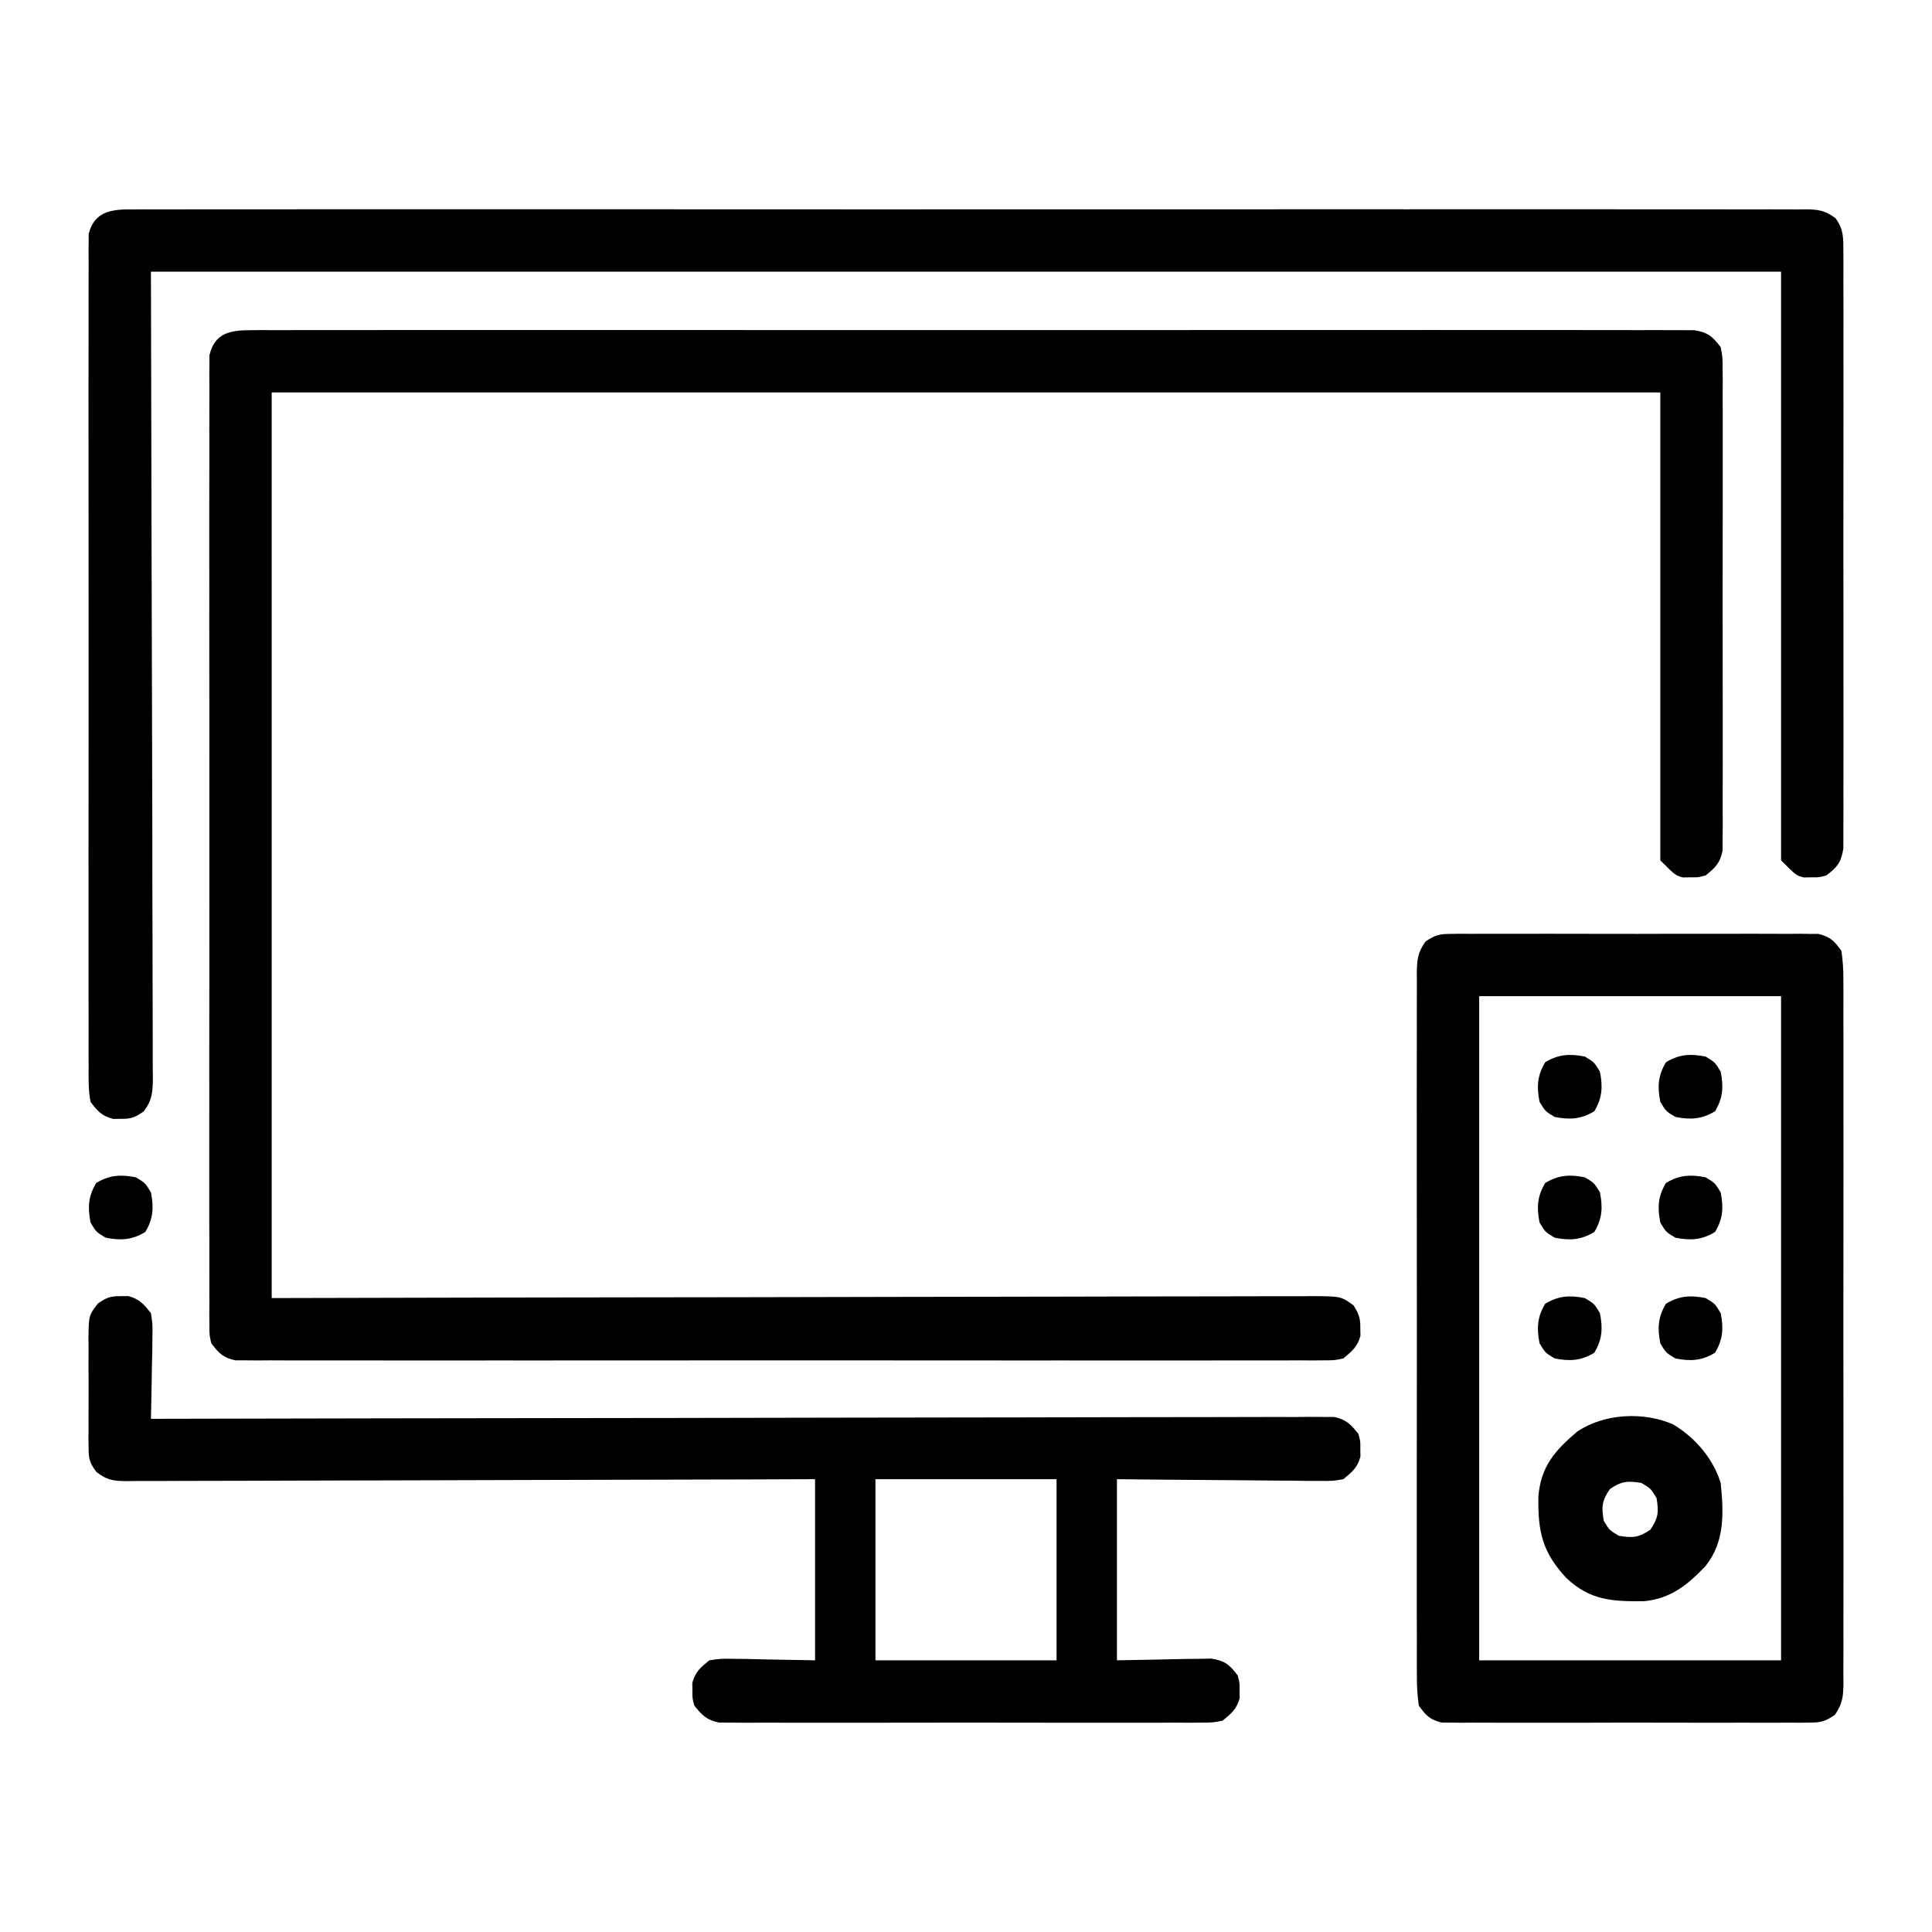
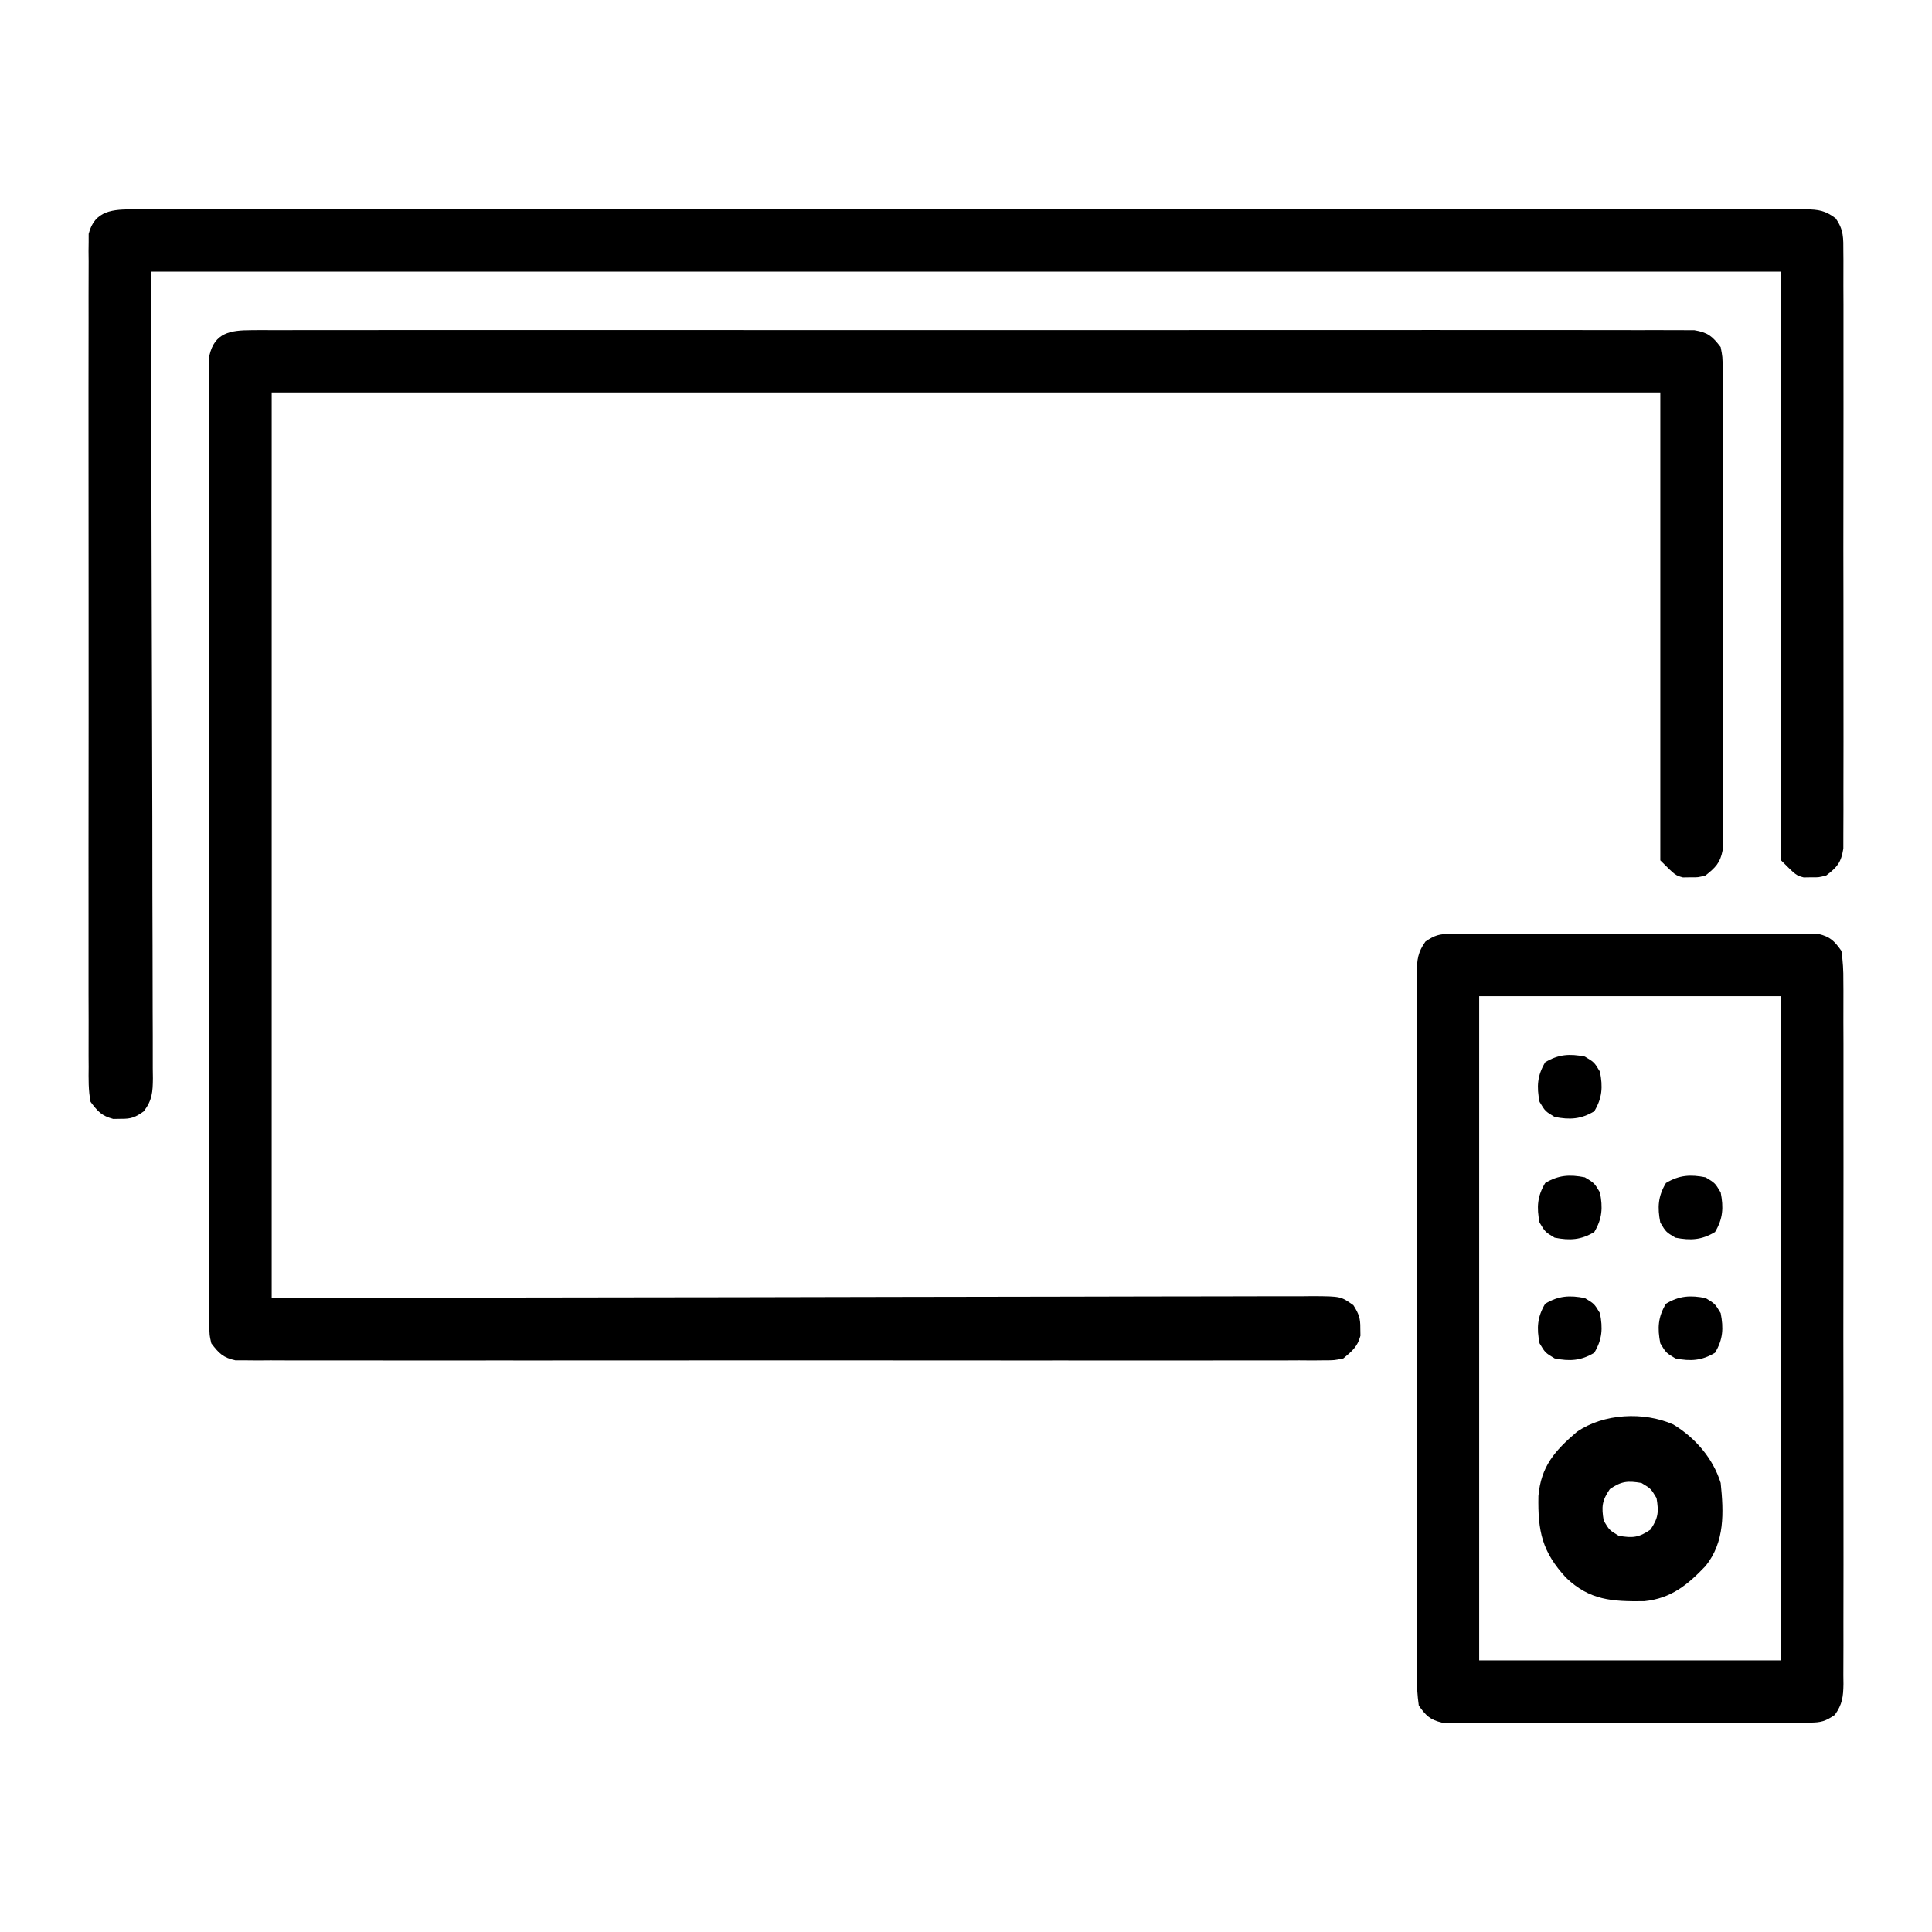
<svg xmlns="http://www.w3.org/2000/svg" version="1.1" width="512" height="512">
  <path d="M0 0 C0.665 -0.006 1.331 -0.012 2.016 -0.018 C4.255 -0.032 6.494 -0.018 8.733 -0.005 C10.35 -0.009 11.968 -0.016 13.585 -0.023 C18.038 -0.04 22.491 -0.032 26.943 -0.02 C31.742 -0.011 36.541 -0.024 41.34 -0.035 C50.745 -0.053 60.149 -0.049 69.553 -0.038 C77.194 -0.029 84.835 -0.028 92.476 -0.032 C93.562 -0.033 94.649 -0.033 95.768 -0.034 C97.974 -0.035 100.181 -0.036 102.387 -0.038 C123.092 -0.049 143.797 -0.036 164.502 -0.014 C182.279 0.003 200.057 0 217.834 -0.018 C238.464 -0.04 259.093 -0.048 279.722 -0.036 C281.921 -0.034 284.119 -0.033 286.318 -0.032 C287.941 -0.031 287.941 -0.031 289.596 -0.03 C297.231 -0.027 304.865 -0.032 312.5 -0.042 C321.8 -0.053 331.1 -0.05 340.4 -0.029 C345.147 -0.018 349.895 -0.014 354.643 -0.027 C358.985 -0.039 363.327 -0.033 367.67 -0.011 C369.245 -0.007 370.819 -0.009 372.394 -0.019 C374.528 -0.031 376.66 -0.019 378.794 0 C379.981 0.001 381.168 0.001 382.391 0.002 C386.018 0.607 387.198 1.609 389.397 4.503 C389.9 7.108 389.9 7.108 389.905 10.121 C389.922 11.837 389.922 11.837 389.939 13.587 C389.927 15.464 389.927 15.464 389.915 17.378 C389.92 18.712 389.927 20.046 389.936 21.38 C389.954 25 389.947 28.62 389.934 32.24 C389.924 36.028 389.934 39.816 389.94 43.605 C389.947 49.967 389.938 56.329 389.918 62.691 C389.897 70.046 389.904 77.401 389.926 84.756 C389.944 91.071 389.946 97.386 389.936 103.701 C389.93 107.473 389.929 111.244 389.942 115.016 C389.954 118.562 389.946 122.108 389.923 125.654 C389.915 127.575 389.927 129.497 389.939 131.419 C389.928 132.563 389.917 133.707 389.905 134.886 C389.903 136.377 389.903 136.377 389.9 137.898 C389.258 141.221 388 142.412 385.397 144.503 C383.397 145.035 383.397 145.035 381.397 145.003 C380.407 145.019 380.407 145.019 379.397 145.035 C377.397 144.503 377.397 144.503 373.397 140.503 C373.397 99.583 373.397 58.663 373.397 16.503 C251.957 16.503 130.517 16.503 5.397 16.503 C5.397 95.703 5.397 174.903 5.397 256.503 C25.852 256.457 46.307 256.411 67.381 256.363 C80.306 256.342 93.23 256.323 106.155 256.308 C112.942 256.3 119.728 256.292 126.515 256.284 C127.366 256.283 128.216 256.282 129.093 256.28 C142.836 256.263 156.578 256.231 170.321 256.195 C184.419 256.157 198.517 256.135 212.615 256.127 C221.318 256.122 230.021 256.104 238.724 256.072 C244.688 256.051 250.652 256.044 256.615 256.049 C260.059 256.052 263.502 256.048 266.946 256.027 C270.675 256.007 274.404 256.011 278.134 256.022 C279.774 256.005 279.774 256.005 281.447 255.987 C288.755 256.045 288.755 256.045 292.068 258.408 C293.498 260.662 293.938 261.853 293.897 264.503 C293.907 265.163 293.918 265.823 293.928 266.503 C293.157 269.409 291.685 270.595 289.397 272.503 C287.007 273.005 287.007 273.005 284.293 273.007 C282.738 273.022 282.738 273.022 281.152 273.038 C280.015 273.029 278.877 273.02 277.706 273.011 C275.892 273.021 275.892 273.021 274.041 273.03 C270.683 273.043 267.325 273.039 263.967 273.026 C260.346 273.017 256.725 273.031 253.104 273.042 C246.009 273.06 238.915 273.056 231.821 273.045 C226.056 273.036 220.292 273.034 214.527 273.039 C213.298 273.04 213.298 273.04 212.043 273.04 C210.378 273.042 208.712 273.043 207.047 273.044 C191.424 273.056 175.801 273.043 160.178 273.021 C146.766 273.003 133.355 273.006 119.944 273.025 C104.377 273.046 88.811 273.055 73.244 273.042 C71.585 273.041 69.926 273.04 68.267 273.039 C67.45 273.038 66.634 273.037 65.793 273.037 C60.034 273.033 54.275 273.039 48.516 273.049 C41.499 273.06 34.483 273.057 27.467 273.035 C23.885 273.025 20.304 273.021 16.723 273.034 C12.845 273.048 8.967 273.031 5.088 273.011 C3.382 273.025 3.382 273.025 1.642 273.038 C0.605 273.028 -0.431 273.017 -1.499 273.007 C-2.395 273.006 -3.29 273.005 -4.213 273.005 C-7.442 272.327 -8.626 271.108 -10.603 268.503 C-11.104 266.318 -11.104 266.318 -11.106 263.899 C-11.122 262.512 -11.122 262.512 -11.138 261.096 C-11.129 260.083 -11.12 259.07 -11.111 258.027 C-11.12 256.409 -11.12 256.409 -11.13 254.758 C-11.146 251.131 -11.133 247.505 -11.121 243.878 C-11.126 241.283 -11.133 238.688 -11.142 236.093 C-11.16 229.769 -11.156 223.445 -11.144 217.121 C-11.135 211.982 -11.134 206.843 -11.138 201.704 C-11.139 200.973 -11.14 200.242 -11.14 199.488 C-11.141 198.003 -11.143 196.519 -11.144 195.034 C-11.155 181.104 -11.142 167.175 -11.121 153.246 C-11.103 141.29 -11.106 129.334 -11.125 117.378 C-11.146 103.499 -11.154 89.621 -11.142 75.742 C-11.141 74.262 -11.14 72.783 -11.138 71.303 C-11.138 70.575 -11.137 69.847 -11.136 69.097 C-11.133 63.963 -11.139 58.83 -11.148 53.696 C-11.161 46.788 -11.152 39.88 -11.129 32.973 C-11.123 30.433 -11.125 27.893 -11.134 25.353 C-11.145 21.895 -11.131 18.438 -11.111 14.98 C-11.12 13.967 -11.129 12.954 -11.138 11.911 C-11.122 10.523 -11.122 10.523 -11.106 9.107 C-11.106 8.309 -11.105 7.511 -11.104 6.688 C-9.723 0.666 -5.513 0.003 0 0 Z " fill="#000000" transform="translate(66.603,87.497)" />
  <path d="M0 0 C1.16 -0.009 1.16 -0.009 2.343 -0.018 C4.95 -0.032 7.556 -0.018 10.163 -0.005 C12.045 -0.009 13.926 -0.016 15.808 -0.023 C20.99 -0.04 26.172 -0.032 31.355 -0.02 C36.939 -0.011 42.523 -0.024 48.107 -0.035 C59.052 -0.053 69.996 -0.049 80.94 -0.038 C89.832 -0.029 98.724 -0.028 107.616 -0.032 C108.88 -0.033 110.144 -0.033 111.446 -0.034 C114.013 -0.035 116.581 -0.036 119.148 -0.038 C142.553 -0.049 165.959 -0.037 189.364 -0.016 C210.74 0.003 232.116 0.001 253.491 -0.018 C277.496 -0.04 301.5 -0.048 325.505 -0.036 C328.063 -0.034 330.621 -0.033 333.179 -0.032 C335.067 -0.031 335.067 -0.031 336.993 -0.03 C345.878 -0.027 354.763 -0.032 363.647 -0.042 C374.47 -0.053 385.292 -0.05 396.115 -0.029 C401.64 -0.018 407.166 -0.014 412.691 -0.027 C417.744 -0.039 422.797 -0.033 427.85 -0.011 C429.683 -0.007 431.516 -0.009 433.349 -0.019 C435.832 -0.031 438.313 -0.019 440.795 0 C441.875 -0.014 441.875 -0.014 442.977 -0.028 C446.341 0.023 448.12 0.295 450.841 2.341 C453.04 5.396 452.901 7.592 452.905 11.335 C452.915 12.365 452.915 12.365 452.924 13.416 C452.94 15.716 452.928 18.016 452.915 20.316 C452.92 21.965 452.928 23.614 452.936 25.264 C452.955 29.743 452.947 34.222 452.935 38.701 C452.925 43.387 452.934 48.072 452.94 52.757 C452.948 60.626 452.938 68.494 452.919 76.363 C452.897 85.463 452.904 94.563 452.926 103.663 C452.944 111.472 452.947 119.282 452.936 127.092 C452.93 131.758 452.929 136.424 452.943 141.09 C452.954 145.476 452.946 149.862 452.923 154.249 C452.918 155.86 452.919 157.47 452.928 159.081 C452.939 161.279 452.925 163.474 452.905 165.671 C452.903 167.516 452.903 167.516 452.901 169.399 C452.303 173.085 451.322 174.259 448.397 176.503 C446.397 177.035 446.397 177.035 444.397 177.003 C443.407 177.019 443.407 177.019 442.397 177.035 C440.397 176.503 440.397 176.503 436.397 172.503 C436.397 121.023 436.397 69.543 436.397 16.503 C293.837 16.503 151.277 16.503 4.397 16.503 C4.556 88.726 4.556 88.726 4.758 160.948 C4.776 174.894 4.776 174.894 4.779 181.417 C4.783 185.987 4.798 190.557 4.82 195.126 C4.847 200.949 4.855 206.772 4.85 212.594 C4.851 214.735 4.859 216.876 4.874 219.017 C4.894 221.902 4.889 224.786 4.878 227.67 C4.89 228.514 4.902 229.359 4.914 230.228 C4.876 233.905 4.745 236.044 2.492 239.022 C0.225 240.625 -0.856 241.046 -3.603 241.003 C-4.263 241.014 -4.923 241.024 -5.603 241.035 C-8.668 240.22 -9.693 239.053 -11.603 236.503 C-12.207 233.421 -12.142 230.374 -12.11 227.242 C-12.117 226.294 -12.123 225.346 -12.129 224.369 C-12.145 221.184 -12.133 218 -12.12 214.816 C-12.126 212.536 -12.133 210.256 -12.141 207.977 C-12.16 201.778 -12.153 195.58 -12.14 189.382 C-12.13 182.903 -12.139 176.424 -12.145 169.945 C-12.153 158.366 -12.141 146.787 -12.12 135.208 C-12.102 124.707 -12.106 114.207 -12.124 103.706 C-12.145 91.515 -12.153 79.324 -12.142 67.133 C-12.135 60.678 -12.135 54.224 -12.148 47.769 C-12.159 41.702 -12.151 35.635 -12.128 29.568 C-12.123 27.338 -12.124 25.108 -12.133 22.877 C-12.144 19.84 -12.13 16.803 -12.11 13.765 C-12.119 12.877 -12.128 11.988 -12.138 11.073 C-12.127 10.26 -12.117 9.446 -12.106 8.608 C-12.105 7.907 -12.105 7.205 -12.104 6.483 C-10.514 0.205 -5.583 -0.073 0 0 Z " fill="#000000" transform="translate(35.603,55.497)" />
-   <path d="M0 0 C0.66 -0.01 1.32 -0.021 2 -0.031 C4.956 0.754 6.1 2.125 8 4.5 C8.454 7.524 8.454 7.524 8.391 11.016 C8.371 12.891 8.371 12.891 8.352 14.805 C8.318 16.107 8.285 17.409 8.25 18.75 C8.232 20.067 8.214 21.385 8.195 22.742 C8.148 25.996 8.082 29.247 8 32.5 C8.667 32.498 9.334 32.497 10.022 32.495 C49.536 32.406 89.051 32.337 128.565 32.296 C133.307 32.291 138.048 32.286 142.79 32.28 C143.734 32.279 144.678 32.278 145.651 32.277 C160.948 32.26 176.245 32.228 191.542 32.191 C207.231 32.154 222.92 32.132 238.609 32.124 C248.295 32.118 257.981 32.101 267.666 32.068 C274.303 32.047 280.939 32.041 287.576 32.046 C291.408 32.049 295.24 32.045 299.073 32.023 C303.223 32 307.372 32.008 311.522 32.019 C312.74 32.007 313.958 31.996 315.213 31.984 C316.322 31.992 317.43 32 318.573 32.008 C320.01 32.006 320.01 32.006 321.477 32.003 C324.742 32.646 325.936 33.948 328 36.5 C328.531 38.5 328.531 38.5 328.5 40.5 C328.515 41.49 328.515 41.49 328.531 42.5 C327.752 45.435 326.339 46.597 324 48.5 C321.241 48.981 321.241 48.981 318.038 48.954 C316.837 48.954 315.636 48.953 314.399 48.953 C313.107 48.933 311.815 48.912 310.484 48.891 C309.145 48.883 307.805 48.877 306.466 48.873 C302.947 48.858 299.43 48.819 295.912 48.775 C292.319 48.734 288.726 48.715 285.133 48.695 C278.088 48.655 271.045 48.576 264 48.5 C264 64.34 264 80.18 264 96.5 C273.035 96.342 273.035 96.342 282.069 96.14 C283.76 96.125 283.76 96.125 285.484 96.109 C286.636 96.088 287.789 96.067 288.976 96.046 C292.631 96.595 293.768 97.616 296 100.5 C296.531 102.5 296.531 102.5 296.5 104.5 C296.515 105.49 296.515 105.49 296.531 106.5 C295.755 109.422 294.317 110.594 292 112.5 C289.395 113.003 289.395 113.003 286.383 113.008 C285.239 113.019 284.095 113.03 282.916 113.042 C281.665 113.034 280.414 113.026 279.125 113.018 C277.791 113.023 276.457 113.03 275.123 113.039 C271.503 113.057 267.884 113.05 264.264 113.037 C260.475 113.027 256.687 113.037 252.898 113.043 C246.536 113.05 240.175 113.041 233.812 113.021 C226.457 113 219.103 113.007 211.748 113.029 C205.432 113.047 199.117 113.05 192.802 113.039 C189.03 113.033 185.259 113.032 181.487 113.045 C177.941 113.057 174.396 113.049 170.85 113.026 C168.928 113.018 167.006 113.03 165.084 113.042 C163.368 113.025 163.368 113.025 161.617 113.008 C160.623 113.006 159.629 113.005 158.605 113.003 C155.282 112.361 154.092 111.103 152 108.5 C151.469 106.5 151.469 106.5 151.5 104.5 C151.485 103.51 151.485 103.51 151.469 102.5 C152.254 99.544 153.625 98.4 156 96.5 C159.024 96.046 159.024 96.046 162.516 96.109 C163.643 96.119 164.77 96.129 165.931 96.14 C167.356 96.176 168.781 96.212 170.25 96.25 C174.787 96.332 179.325 96.415 184 96.5 C184 80.66 184 64.82 184 48.5 C178.326 48.521 172.652 48.542 166.806 48.563 C148.094 48.63 129.382 48.674 110.671 48.707 C99.322 48.728 87.973 48.756 76.624 48.802 C66.734 48.842 56.844 48.867 46.955 48.876 C41.716 48.882 36.478 48.894 31.24 48.923 C26.312 48.95 21.384 48.958 16.456 48.952 C14.645 48.954 12.834 48.962 11.023 48.977 C8.555 48.997 6.087 48.992 3.618 48.981 C2.898 48.993 2.179 49.004 1.437 49.016 C-1.984 48.975 -3.711 48.725 -6.444 46.593 C-8.157 44.289 -8.505 43.268 -8.518 40.438 C-8.53 39.65 -8.543 38.862 -8.556 38.051 C-8.548 37.209 -8.54 36.367 -8.531 35.5 C-8.535 34.627 -8.539 33.755 -8.543 32.855 C-8.546 31.013 -8.538 29.171 -8.521 27.328 C-8.5 24.51 -8.521 21.694 -8.547 18.875 C-8.544 17.083 -8.539 15.292 -8.531 13.5 C-8.539 12.658 -8.547 11.816 -8.556 10.949 C-8.462 5.113 -8.462 5.113 -6.092 1.971 C-3.827 0.379 -2.739 -0.043 0 0 Z M200 48.5 C200 64.34 200 80.18 200 96.5 C215.84 96.5 231.68 96.5 248 96.5 C248 80.66 248 64.82 248 48.5 C232.16 48.5 216.32 48.5 200 48.5 Z " fill="#000000" transform="translate(32,343.5)" />
  <path d="M0 0 C0.875 -0.011 1.75 -0.023 2.651 -0.034 C4.079 -0.022 4.079 -0.022 5.535 -0.01 C6.544 -0.017 7.552 -0.024 8.591 -0.031 C11.927 -0.048 15.262 -0.037 18.598 -0.023 C20.914 -0.026 23.23 -0.03 25.547 -0.035 C30.402 -0.041 35.258 -0.032 40.113 -0.014 C46.341 0.009 52.569 -0.004 58.797 -0.028 C63.58 -0.042 68.363 -0.038 73.147 -0.027 C75.444 -0.025 77.74 -0.028 80.037 -0.037 C83.245 -0.047 86.452 -0.032 89.66 -0.01 C91.088 -0.022 91.088 -0.022 92.544 -0.034 C93.857 -0.017 93.857 -0.017 95.195 0 C95.953 0.002 96.711 0.003 97.492 0.005 C100.635 0.756 101.728 1.878 103.598 4.508 C103.991 7.321 104.138 9.743 104.106 12.555 C104.112 13.372 104.118 14.189 104.124 15.031 C104.14 17.774 104.128 20.515 104.115 23.258 C104.121 25.222 104.128 27.187 104.136 29.151 C104.155 34.49 104.148 39.829 104.135 45.168 C104.125 50.75 104.134 56.332 104.141 61.914 C104.148 71.289 104.138 80.664 104.119 90.039 C104.097 100.884 104.104 111.729 104.126 122.574 C104.145 131.879 104.147 141.183 104.137 150.488 C104.13 156.048 104.13 161.608 104.143 167.168 C104.154 172.395 104.146 177.622 104.123 182.848 C104.118 184.769 104.12 186.689 104.128 188.61 C104.139 191.227 104.126 193.844 104.106 196.461 C104.115 197.225 104.123 197.989 104.133 198.776 C104.082 202.181 103.837 204.172 101.841 206.979 C99.35 208.677 98.176 209.01 95.195 209.016 C93.883 209.033 93.883 209.033 92.544 209.05 C91.593 209.042 90.641 209.034 89.66 209.026 C88.652 209.033 87.643 209.04 86.604 209.047 C83.268 209.064 79.933 209.053 76.598 209.039 C74.281 209.042 71.965 209.046 69.648 209.051 C64.793 209.057 59.938 209.048 55.082 209.029 C48.854 209.007 42.627 209.02 36.399 209.044 C31.615 209.058 26.832 209.054 22.048 209.043 C19.752 209.041 17.455 209.044 15.159 209.053 C11.95 209.063 8.743 209.048 5.535 209.026 C4.583 209.034 3.632 209.042 2.651 209.05 C1.776 209.039 0.901 209.027 0 209.016 C-0.758 209.014 -1.516 209.013 -2.297 209.011 C-5.439 208.26 -6.533 207.138 -8.402 204.508 C-8.795 201.695 -8.943 199.273 -8.91 196.461 C-8.92 195.235 -8.92 195.235 -8.929 193.984 C-8.945 191.242 -8.932 188.5 -8.92 185.758 C-8.925 183.793 -8.932 181.829 -8.941 179.864 C-8.959 174.526 -8.952 169.187 -8.94 163.848 C-8.93 158.266 -8.939 152.684 -8.945 147.102 C-8.952 137.727 -8.943 128.352 -8.924 118.977 C-8.902 108.132 -8.909 97.287 -8.931 86.442 C-8.949 77.137 -8.952 67.833 -8.941 58.528 C-8.935 52.968 -8.934 47.408 -8.948 41.848 C-8.959 36.621 -8.951 31.394 -8.928 26.167 C-8.923 24.247 -8.924 22.326 -8.933 20.406 C-8.944 17.788 -8.93 15.172 -8.91 12.555 C-8.919 11.791 -8.928 11.027 -8.937 10.24 C-8.887 6.834 -8.641 4.844 -6.646 2.037 C-4.155 0.339 -2.981 0.006 0 0 Z M7.598 16.508 C7.598 74.588 7.598 132.668 7.598 192.508 C33.998 192.508 60.398 192.508 87.598 192.508 C87.598 134.428 87.598 76.348 87.598 16.508 C61.198 16.508 34.798 16.508 7.598 16.508 Z " fill="#000000" transform="translate(384.402,247.492)" />
  <path d="M0 0 C5.825 3.52 10.545 8.99 12.562 15.5 C13.368 23.336 13.687 31.119 8.562 37.5 C3.758 42.545 -0.599 46.106 -7.707 46.836 C-16.223 46.93 -22.113 46.618 -28.402 40.629 C-34.784 33.725 -35.918 28.298 -35.742 18.945 C-35.047 11.083 -31.39 6.95 -25.535 1.945 C-18.471 -2.922 -7.844 -3.476 0 0 Z M-16.812 17.125 C-18.925 20.212 -19.049 21.828 -18.438 25.5 C-16.938 28 -16.938 28 -14.438 29.5 C-10.766 30.112 -9.149 29.987 -6.062 27.875 C-3.95 24.788 -3.826 23.172 -4.438 19.5 C-5.938 17 -5.938 17 -8.438 15.5 C-12.109 14.888 -13.726 15.013 -16.812 17.125 Z " fill="#000000" transform="translate(443.438,377.5)" />
  <path d="M0 0 C2.5 1.5 2.5 1.5 4 4 C4.791 8.021 4.622 10.964 2.5 14.5 C-1.036 16.622 -3.979 16.791 -8 16 C-10.5 14.5 -10.5 14.5 -12 12 C-12.791 7.979 -12.622 5.036 -10.5 1.5 C-6.964 -0.622 -4.021 -0.791 0 0 Z " fill="#000000" transform="translate(452,344)" />
  <path d="M0 0 C2.5 1.5 2.5 1.5 4 4 C4.791 8.021 4.622 10.964 2.5 14.5 C-1.036 16.622 -3.979 16.791 -8 16 C-10.5 14.5 -10.5 14.5 -12 12 C-12.791 7.979 -12.622 5.036 -10.5 1.5 C-6.964 -0.622 -4.021 -0.791 0 0 Z " fill="#000000" transform="translate(420,344)" />
  <path d="M0 0 C2.5 1.5 2.5 1.5 4 4 C4.791 8.021 4.622 10.964 2.5 14.5 C-1.036 16.622 -3.979 16.791 -8 16 C-10.5 14.5 -10.5 14.5 -12 12 C-12.791 7.979 -12.622 5.036 -10.5 1.5 C-6.964 -0.622 -4.021 -0.791 0 0 Z " fill="#000000" transform="translate(452,312)" />
  <path d="M0 0 C2.5 1.5 2.5 1.5 4 4 C4.791 8.021 4.622 10.964 2.5 14.5 C-1.036 16.622 -3.979 16.791 -8 16 C-10.5 14.5 -10.5 14.5 -12 12 C-12.791 7.979 -12.622 5.036 -10.5 1.5 C-6.964 -0.622 -4.021 -0.791 0 0 Z " fill="#000000" transform="translate(420,312)" />
-   <path d="M0 0 C2.5 1.5 2.5 1.5 4 4 C4.791 8.021 4.622 10.964 2.5 14.5 C-1.036 16.622 -3.979 16.791 -8 16 C-10.5 14.5 -10.5 14.5 -12 12 C-12.791 7.979 -12.622 5.036 -10.5 1.5 C-6.964 -0.622 -4.021 -0.791 0 0 Z " fill="#000000" transform="translate(36,312)" />
-   <path d="M0 0 C2.5 1.5 2.5 1.5 4 4 C4.791 8.021 4.622 10.964 2.5 14.5 C-1.036 16.622 -3.979 16.791 -8 16 C-10.5 14.5 -10.5 14.5 -12 12 C-12.791 7.979 -12.622 5.036 -10.5 1.5 C-6.964 -0.622 -4.021 -0.791 0 0 Z " fill="#000000" transform="translate(452,280)" />
  <path d="M0 0 C2.5 1.5 2.5 1.5 4 4 C4.791 8.021 4.622 10.964 2.5 14.5 C-1.036 16.622 -3.979 16.791 -8 16 C-10.5 14.5 -10.5 14.5 -12 12 C-12.791 7.979 -12.622 5.036 -10.5 1.5 C-6.964 -0.622 -4.021 -0.791 0 0 Z " fill="#000000" transform="translate(420,280)" />
</svg>